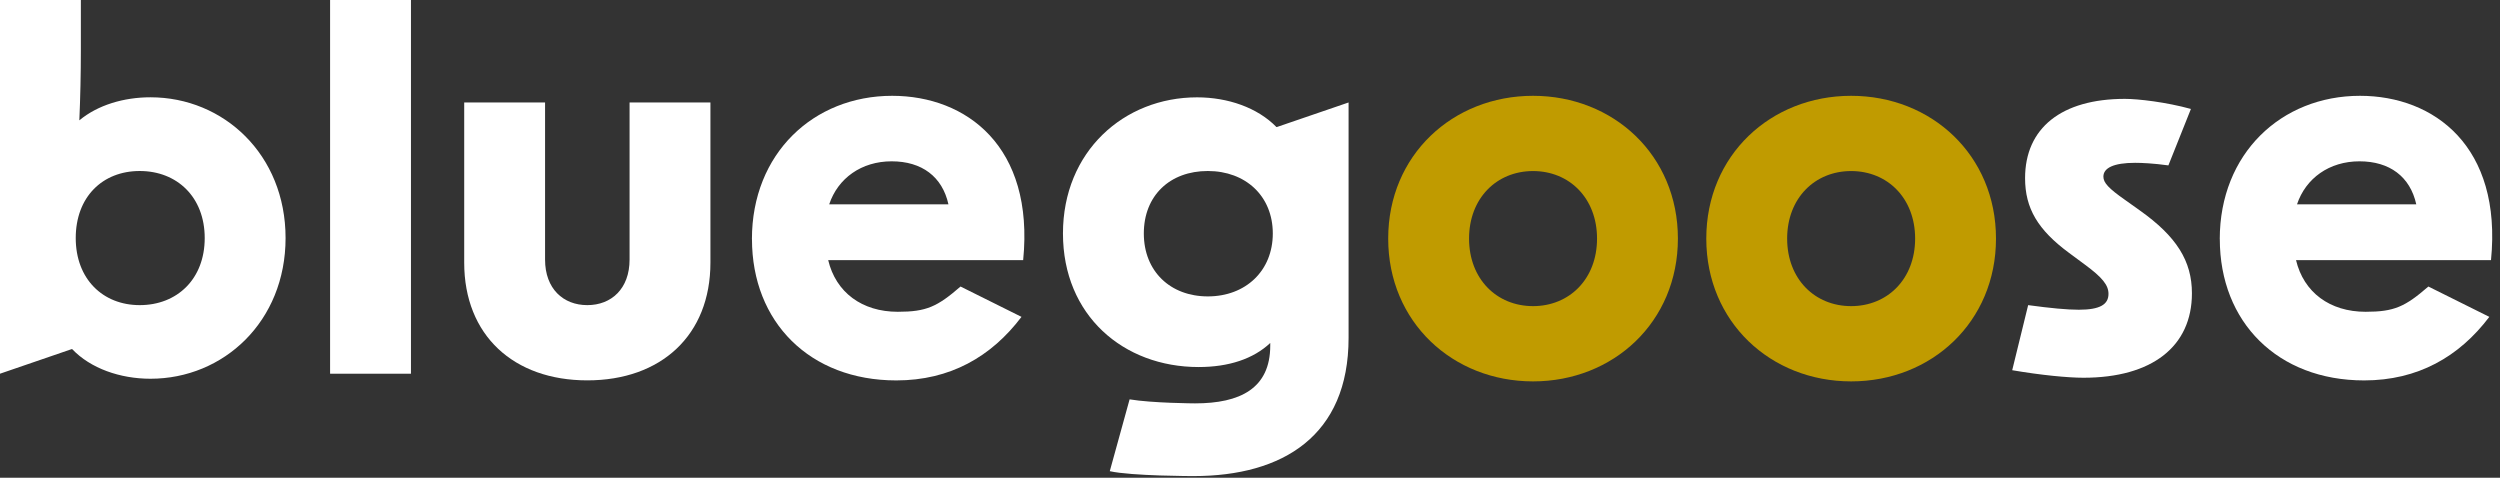
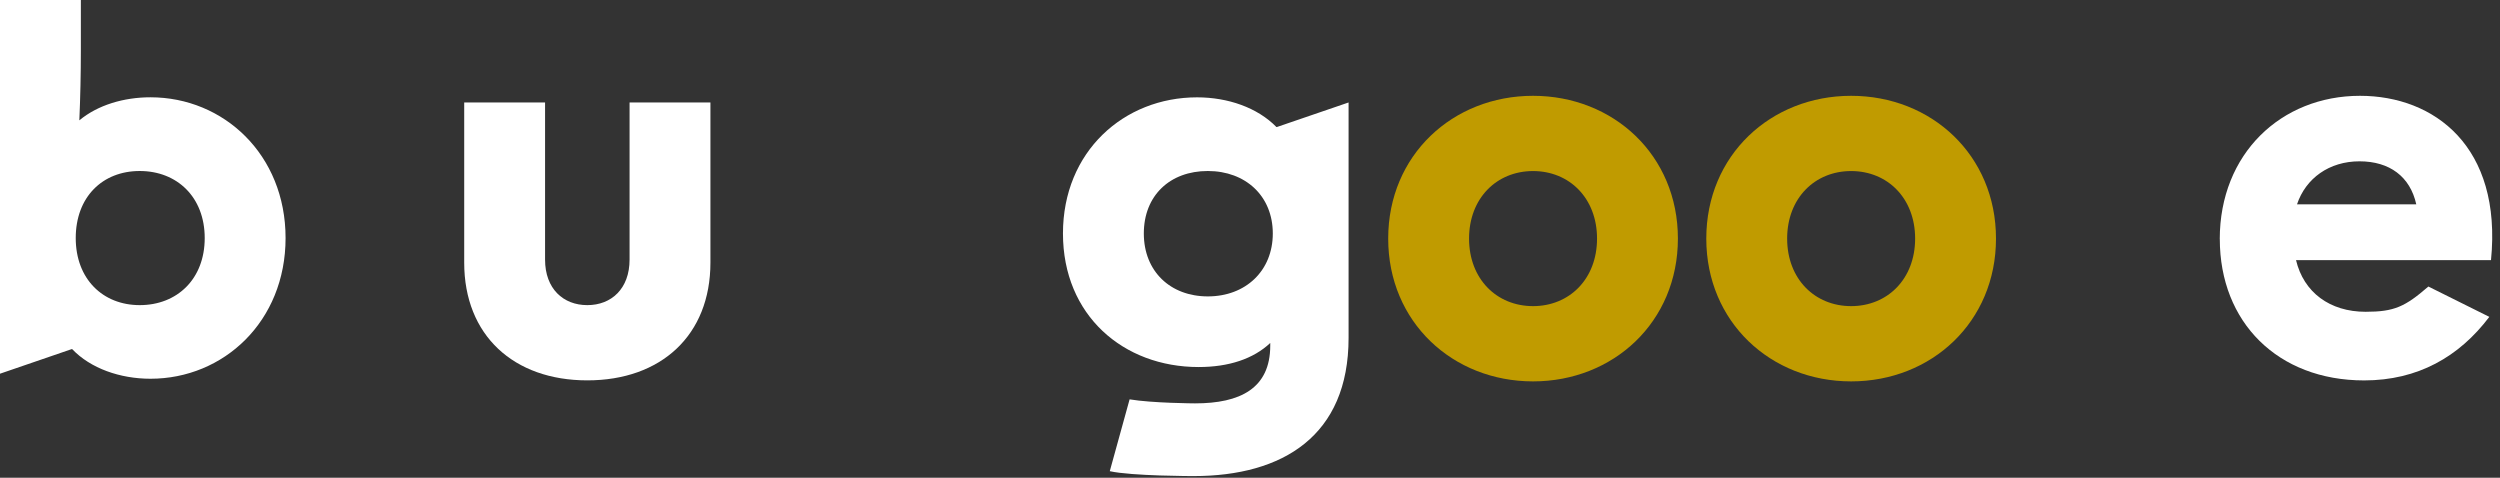
<svg xmlns="http://www.w3.org/2000/svg" width="157" height="30" viewBox="0 0 157 30" fill="none">
  <rect x="0" y="0" width="157" height="30" fill="#333333" stroke="none" />
  <g clip-path="url(#clip0_823_124)">
    <path d="M4.533 21.925H4.5L0 23.469V0H5.078V3.187C5.078 4.602 5.045 6.143 4.982 7.558C6.138 6.595 7.778 6.11 9.449 6.11C14.045 6.11 17.934 9.71 17.934 14.948C17.934 20.185 14.045 23.785 9.449 23.785C7.552 23.785 5.689 23.141 4.53 21.922L4.533 21.925ZM8.774 19.162C11.122 19.162 12.856 17.524 12.856 14.95C12.856 12.377 11.119 10.739 8.774 10.739C6.429 10.739 4.756 12.377 4.756 14.95C4.756 17.524 6.46 19.162 8.774 19.162Z" fill="white" />
-     <path d="M20.73 0H25.808V23.469H20.73V0Z" fill="white" />
    <path d="M36.883 23.887C32.257 23.887 29.152 21.058 29.152 16.494V6.435H34.23V16.302C34.23 18.135 35.373 19.162 36.883 19.162C38.395 19.162 39.537 18.132 39.537 16.302V6.435H44.615V16.494C44.615 21.058 41.513 23.887 36.883 23.887Z" fill="white" />
-     <path d="M47.221 15.017C47.221 9.65 51.077 6.017 56.029 6.017C60.688 6.017 64.963 9.198 64.255 16.335H52.01C52.492 18.36 54.132 19.58 56.381 19.58C58.181 19.58 58.858 19.263 60.322 17.994L64.15 19.899C62.254 22.406 59.662 23.89 56.287 23.89C50.857 23.89 47.224 20.227 47.224 15.019L47.221 15.017ZM59.562 12.831C59.177 11.095 57.892 10.131 55.995 10.131C54.099 10.131 52.621 11.194 52.074 12.831H59.562Z" fill="white" />
    <path d="M70.935 25.079C72.361 25.318 75.047 25.332 75.047 25.332C77.876 25.332 79.772 24.399 79.772 21.702V21.539C78.713 22.536 77.169 23.05 75.272 23.05C70.547 23.05 66.754 19.805 66.754 14.662C66.754 9.517 70.58 6.113 75.176 6.113C77.106 6.113 78.969 6.757 80.158 7.976H80.191L84.691 6.435V21.22C84.691 27.358 80.576 29.898 74.953 29.898C74.953 29.898 71.061 29.898 69.694 29.59L70.938 25.082L70.935 25.079ZM75.85 18.614C78.228 18.614 79.932 17.006 79.932 14.662C79.932 12.316 78.228 10.739 75.85 10.739C73.472 10.739 71.832 12.281 71.832 14.662C71.832 17.042 73.503 18.614 75.85 18.614Z" fill="white" />
    <path d="M87.179 14.983C87.179 9.746 91.228 6.017 96.275 6.017C101.323 6.017 105.372 9.746 105.372 14.983C105.372 20.221 101.323 23.951 96.275 23.951C91.228 23.951 87.179 20.224 87.179 14.983ZM96.275 19.225C98.557 19.225 100.294 17.521 100.294 14.983C100.294 12.446 98.557 10.742 96.275 10.742C93.994 10.742 92.257 12.446 92.257 14.983C92.257 17.521 93.994 19.225 96.275 19.225Z" fill="#C09B00" />
    <path d="M107.155 14.983C107.155 9.746 111.204 6.017 116.251 6.017C121.299 6.017 125.348 9.746 125.348 14.983C125.348 20.221 121.299 23.951 116.251 23.951C111.204 23.951 107.155 20.224 107.155 14.983ZM116.251 19.225C118.533 19.225 120.27 17.521 120.27 14.983C120.27 12.446 118.533 10.742 116.251 10.742C113.97 10.742 112.233 12.446 112.233 14.983C112.233 17.521 113.97 19.225 116.251 19.225Z" fill="#C09B00" />
-     <path d="M126.366 23.251L127.368 19.162C128.782 19.354 129.809 19.451 130.549 19.451C131.868 19.451 132.413 19.128 132.413 18.454C132.413 17.906 132.027 17.425 130.935 16.621L129.938 15.883C127.979 14.436 127.175 13.087 127.175 11.191C127.175 8.042 129.457 6.209 133.442 6.209C134.279 6.209 136.035 6.413 137.59 6.842L136.175 10.387C135.242 10.258 134.504 10.225 134.086 10.225C132.738 10.225 132.093 10.547 132.093 11.092C132.093 11.477 132.416 11.829 133.475 12.57L134.375 13.211C136.69 14.851 137.653 16.393 137.653 18.418C137.653 21.76 135.146 23.722 130.838 23.722C129.875 23.722 128.18 23.56 126.366 23.249V23.251Z" fill="white" />
    <path d="M139.401 15.017C139.401 9.65 143.257 6.017 148.208 6.017C152.868 6.017 157.142 9.198 156.435 16.335H144.19C144.672 18.36 146.312 19.58 148.561 19.58C150.361 19.58 151.038 19.263 152.502 17.994L156.33 19.899C154.434 22.406 151.841 23.89 148.467 23.89C143.037 23.89 139.404 20.227 139.404 15.019L139.401 15.017ZM151.742 12.831C151.357 11.095 150.072 10.131 148.175 10.131C146.279 10.131 144.801 11.194 144.253 12.831H151.742Z" fill="white" />
  </g>
  <defs>
    <clipPath id="clip0_823_124">
      <rect width="156.605" height="30" fill="white" />
    </clipPath>
  </defs>
</svg>